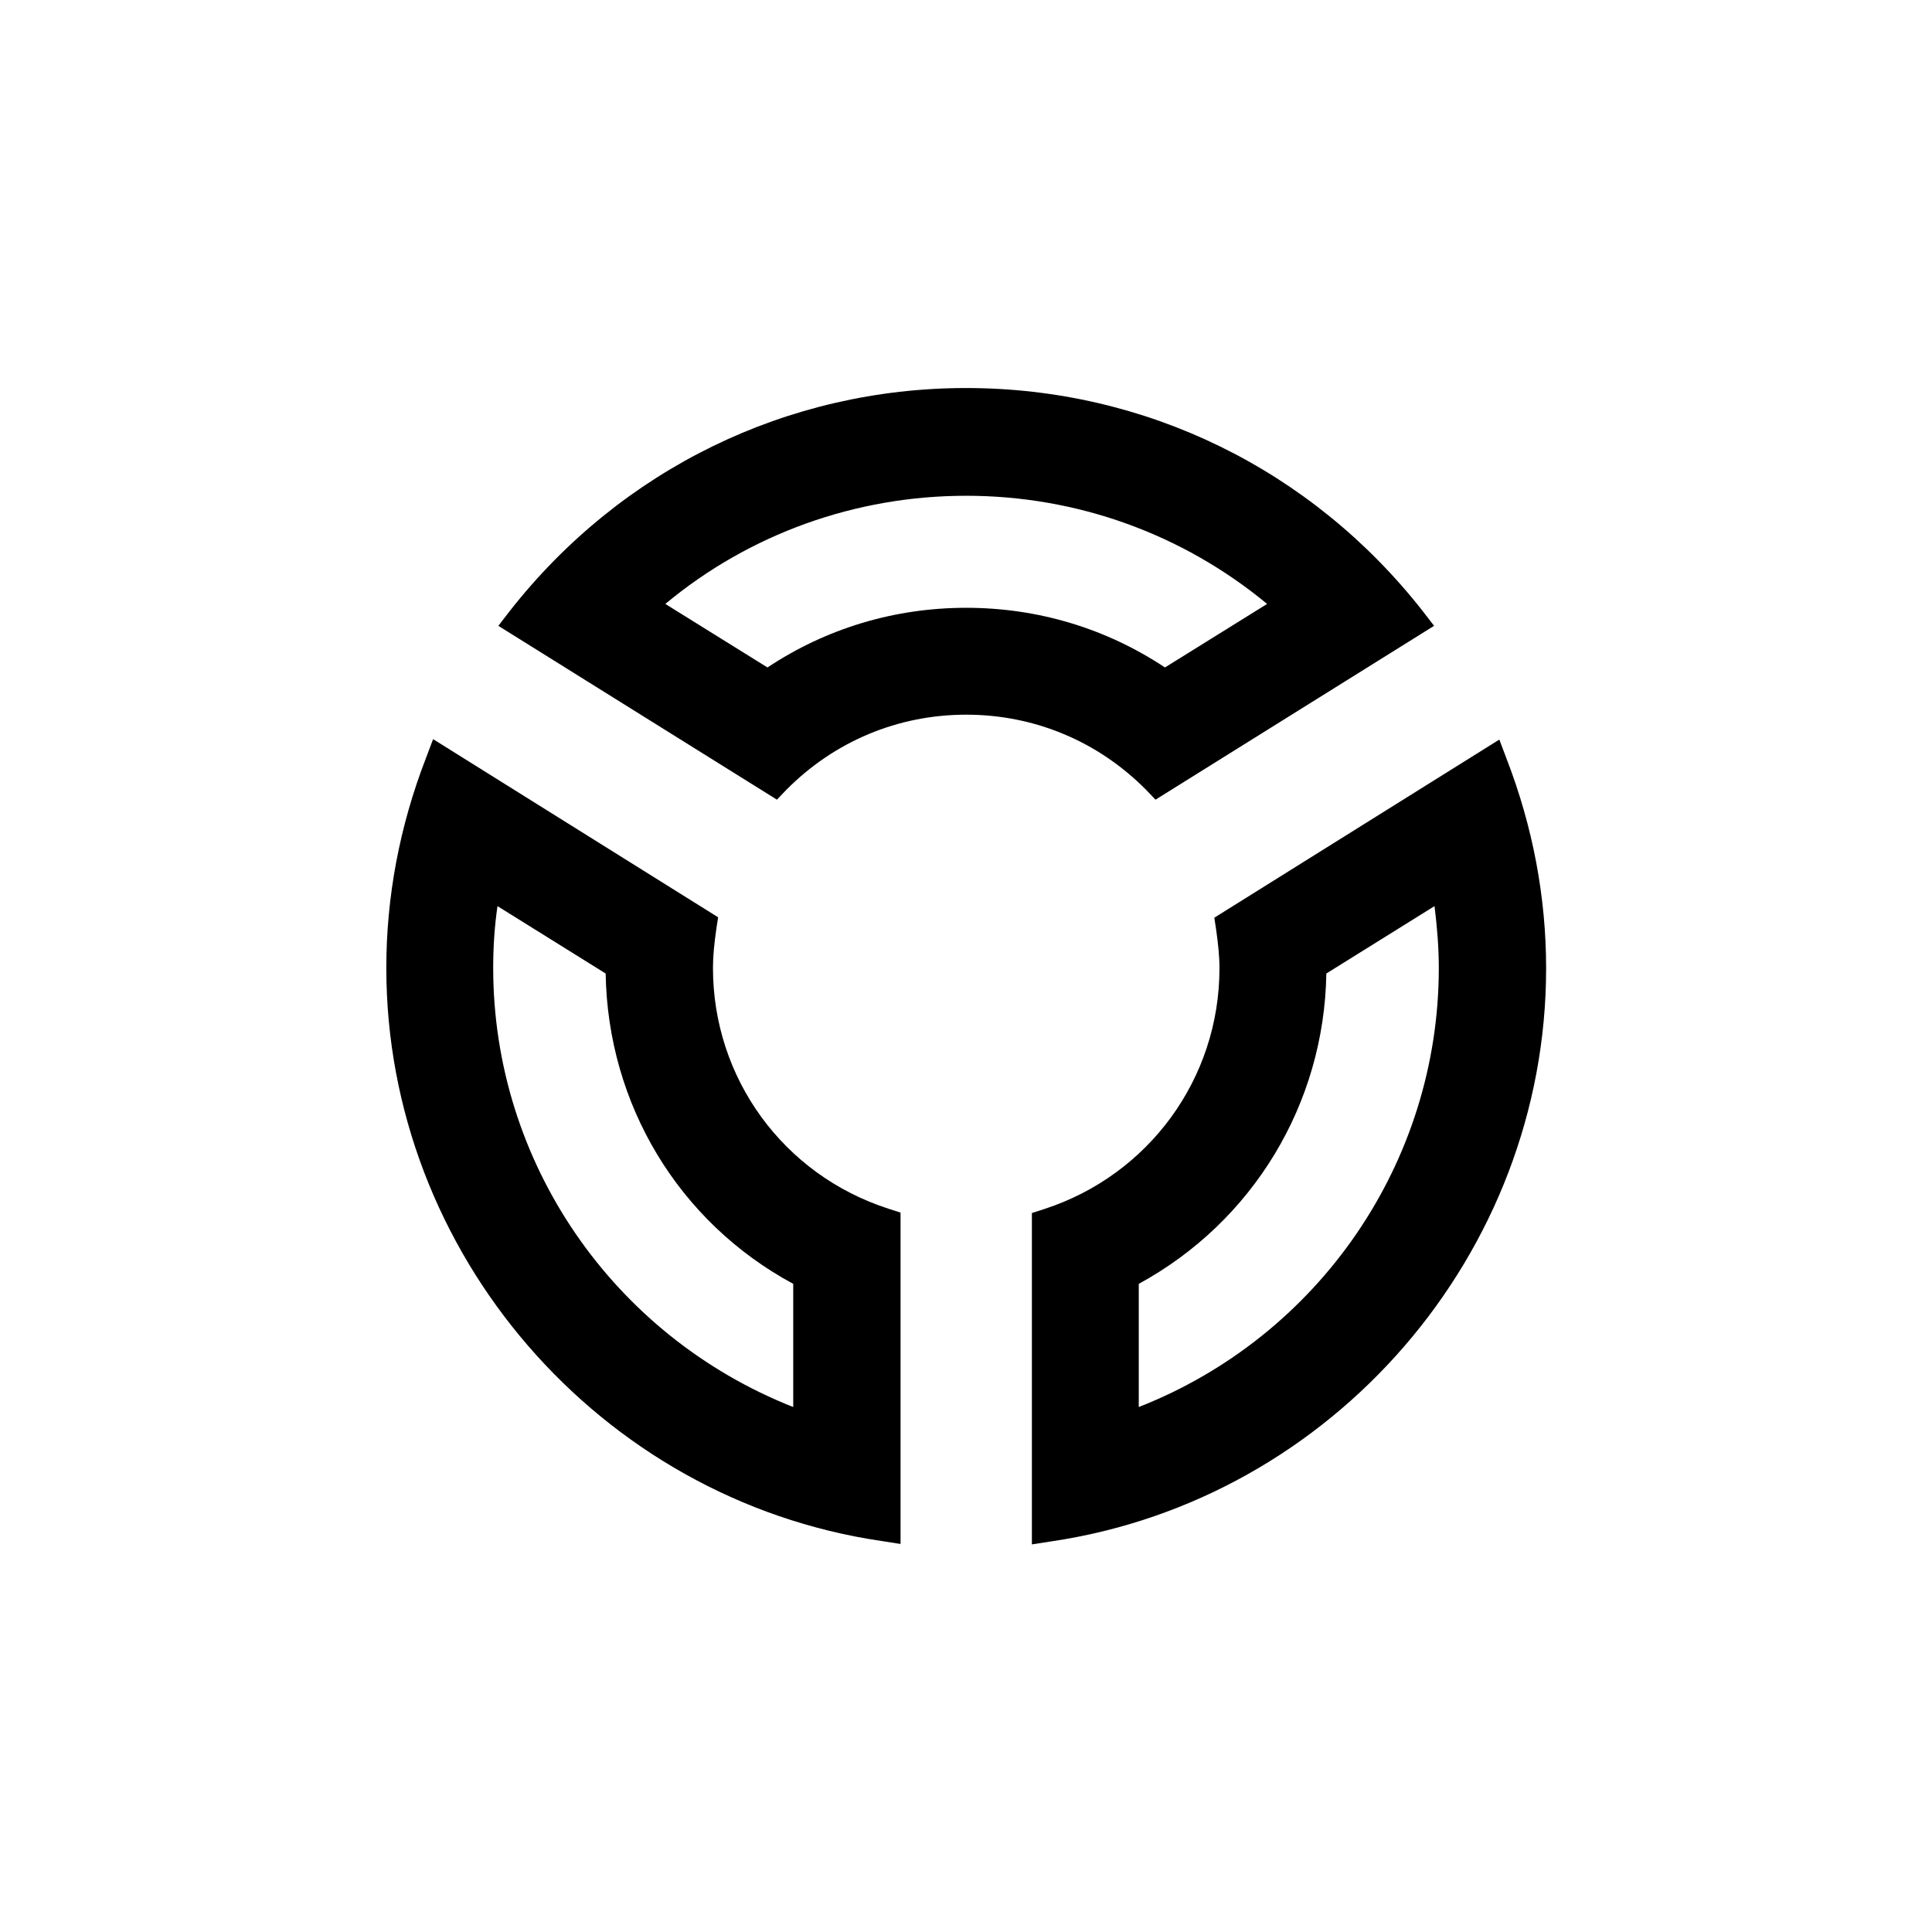
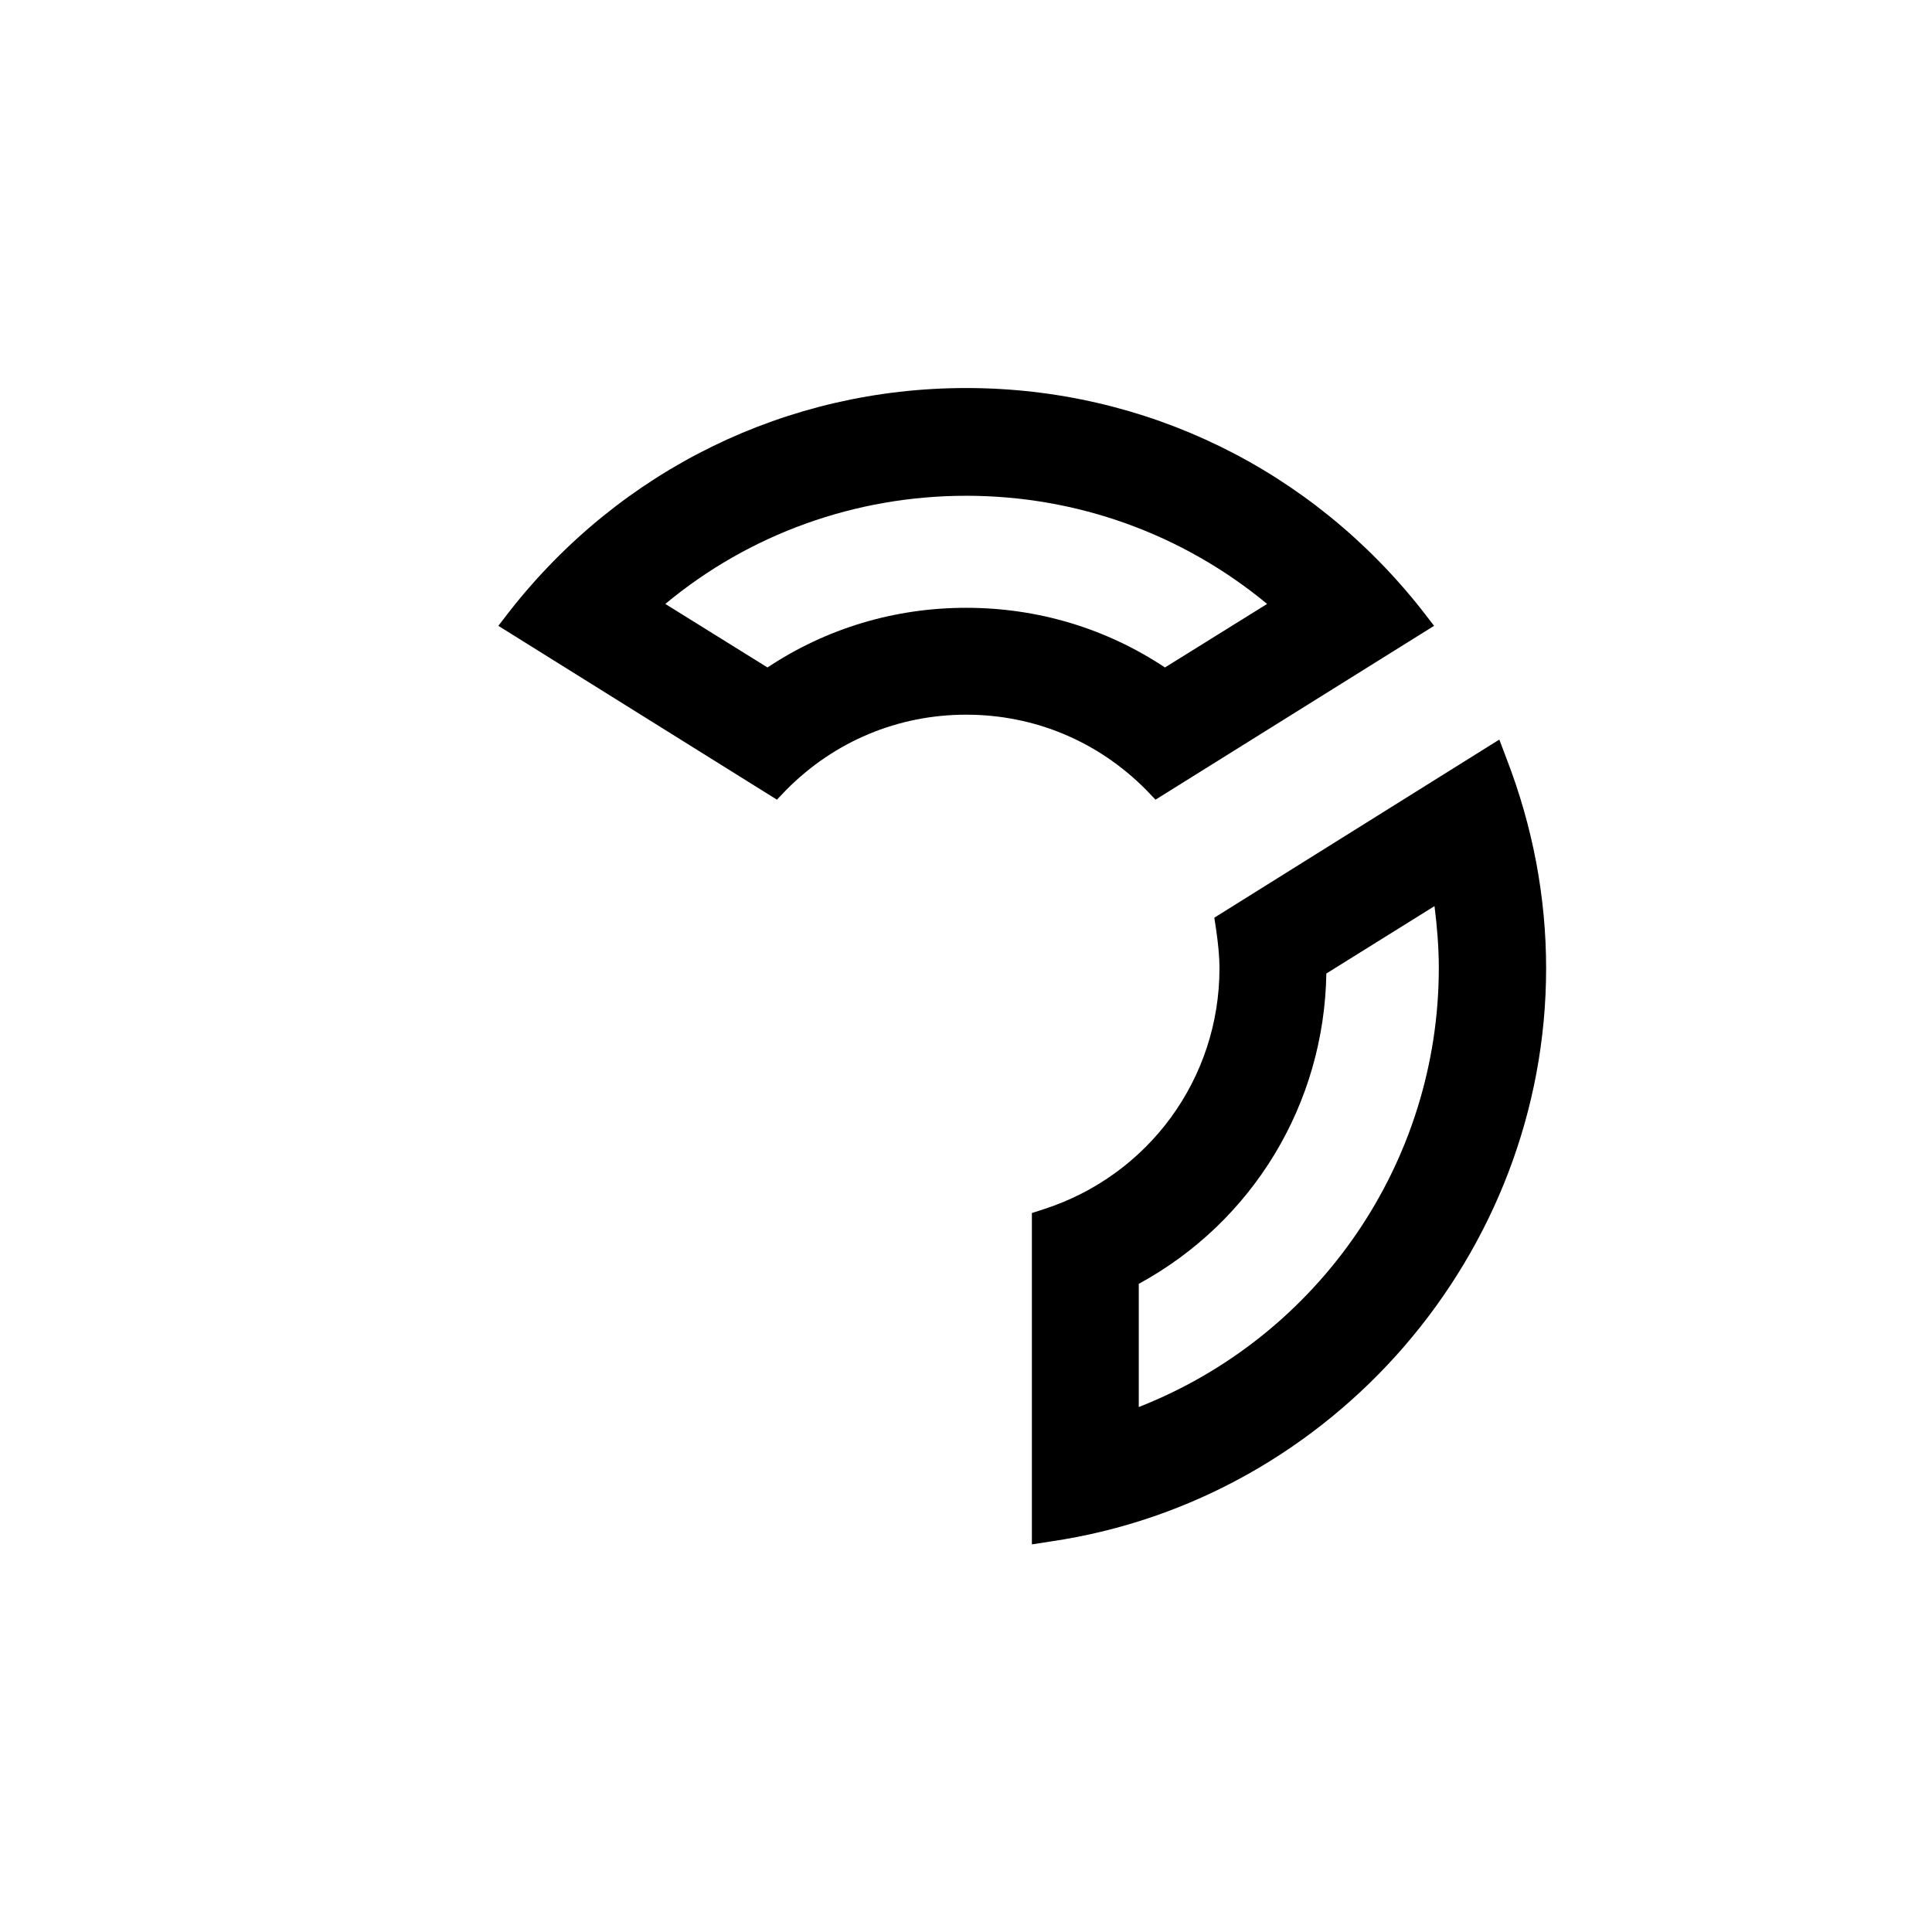
<svg xmlns="http://www.w3.org/2000/svg" viewBox="0 0 45.01 45.01" data-name="Layer 1" id="Layer_1">
-   <path d="M16.61,22.55c0-.28.03-.57.08-.92l.04-.26-6.64-4.15-.17.45c-.61,1.58-.92,3.22-.92,4.88,0,6.64,4.96,12.38,11.53,13.35l.45.07v-7.72l-.28-.09c-2.45-.79-4.09-3.04-4.09-5.61ZM11.59,21.11l2.52,1.57c.05,3.05,1.7,5.79,4.37,7.23v2.87c-4.2-1.66-6.99-5.7-6.99-10.23,0-.48.03-.96.1-1.44Z" />
  <path d="M26.92,18.63l6.49-4.05-.27-.35c-2.59-3.3-6.46-5.19-10.63-5.19s-8.04,1.89-10.63,5.19l-.27.35,6.49,4.05.22-.23c1.12-1.13,2.6-1.75,4.19-1.75s3.07.62,4.19,1.75l.22.23ZM15.5,14.07c1.96-1.63,4.43-2.52,7.01-2.52s5.04.89,7.01,2.52l-2.38,1.48c-1.37-.91-2.96-1.39-4.63-1.39s-3.26.48-4.63,1.39l-2.38-1.48Z" />
  <path d="M35.1,17.68l-.17-.45-6.64,4.15.04.26c.05.35.08.64.08.92,0,2.57-1.65,4.82-4.09,5.61l-.28.09v7.72l.45-.07c6.57-.97,11.53-6.71,11.53-13.35,0-1.66-.31-3.3-.92-4.88ZM33.52,22.55c0,4.53-2.79,8.58-6.99,10.23v-2.87c2.66-1.45,4.32-4.19,4.37-7.23l2.52-1.57c.06.48.1.96.1,1.44Z" />
</svg>